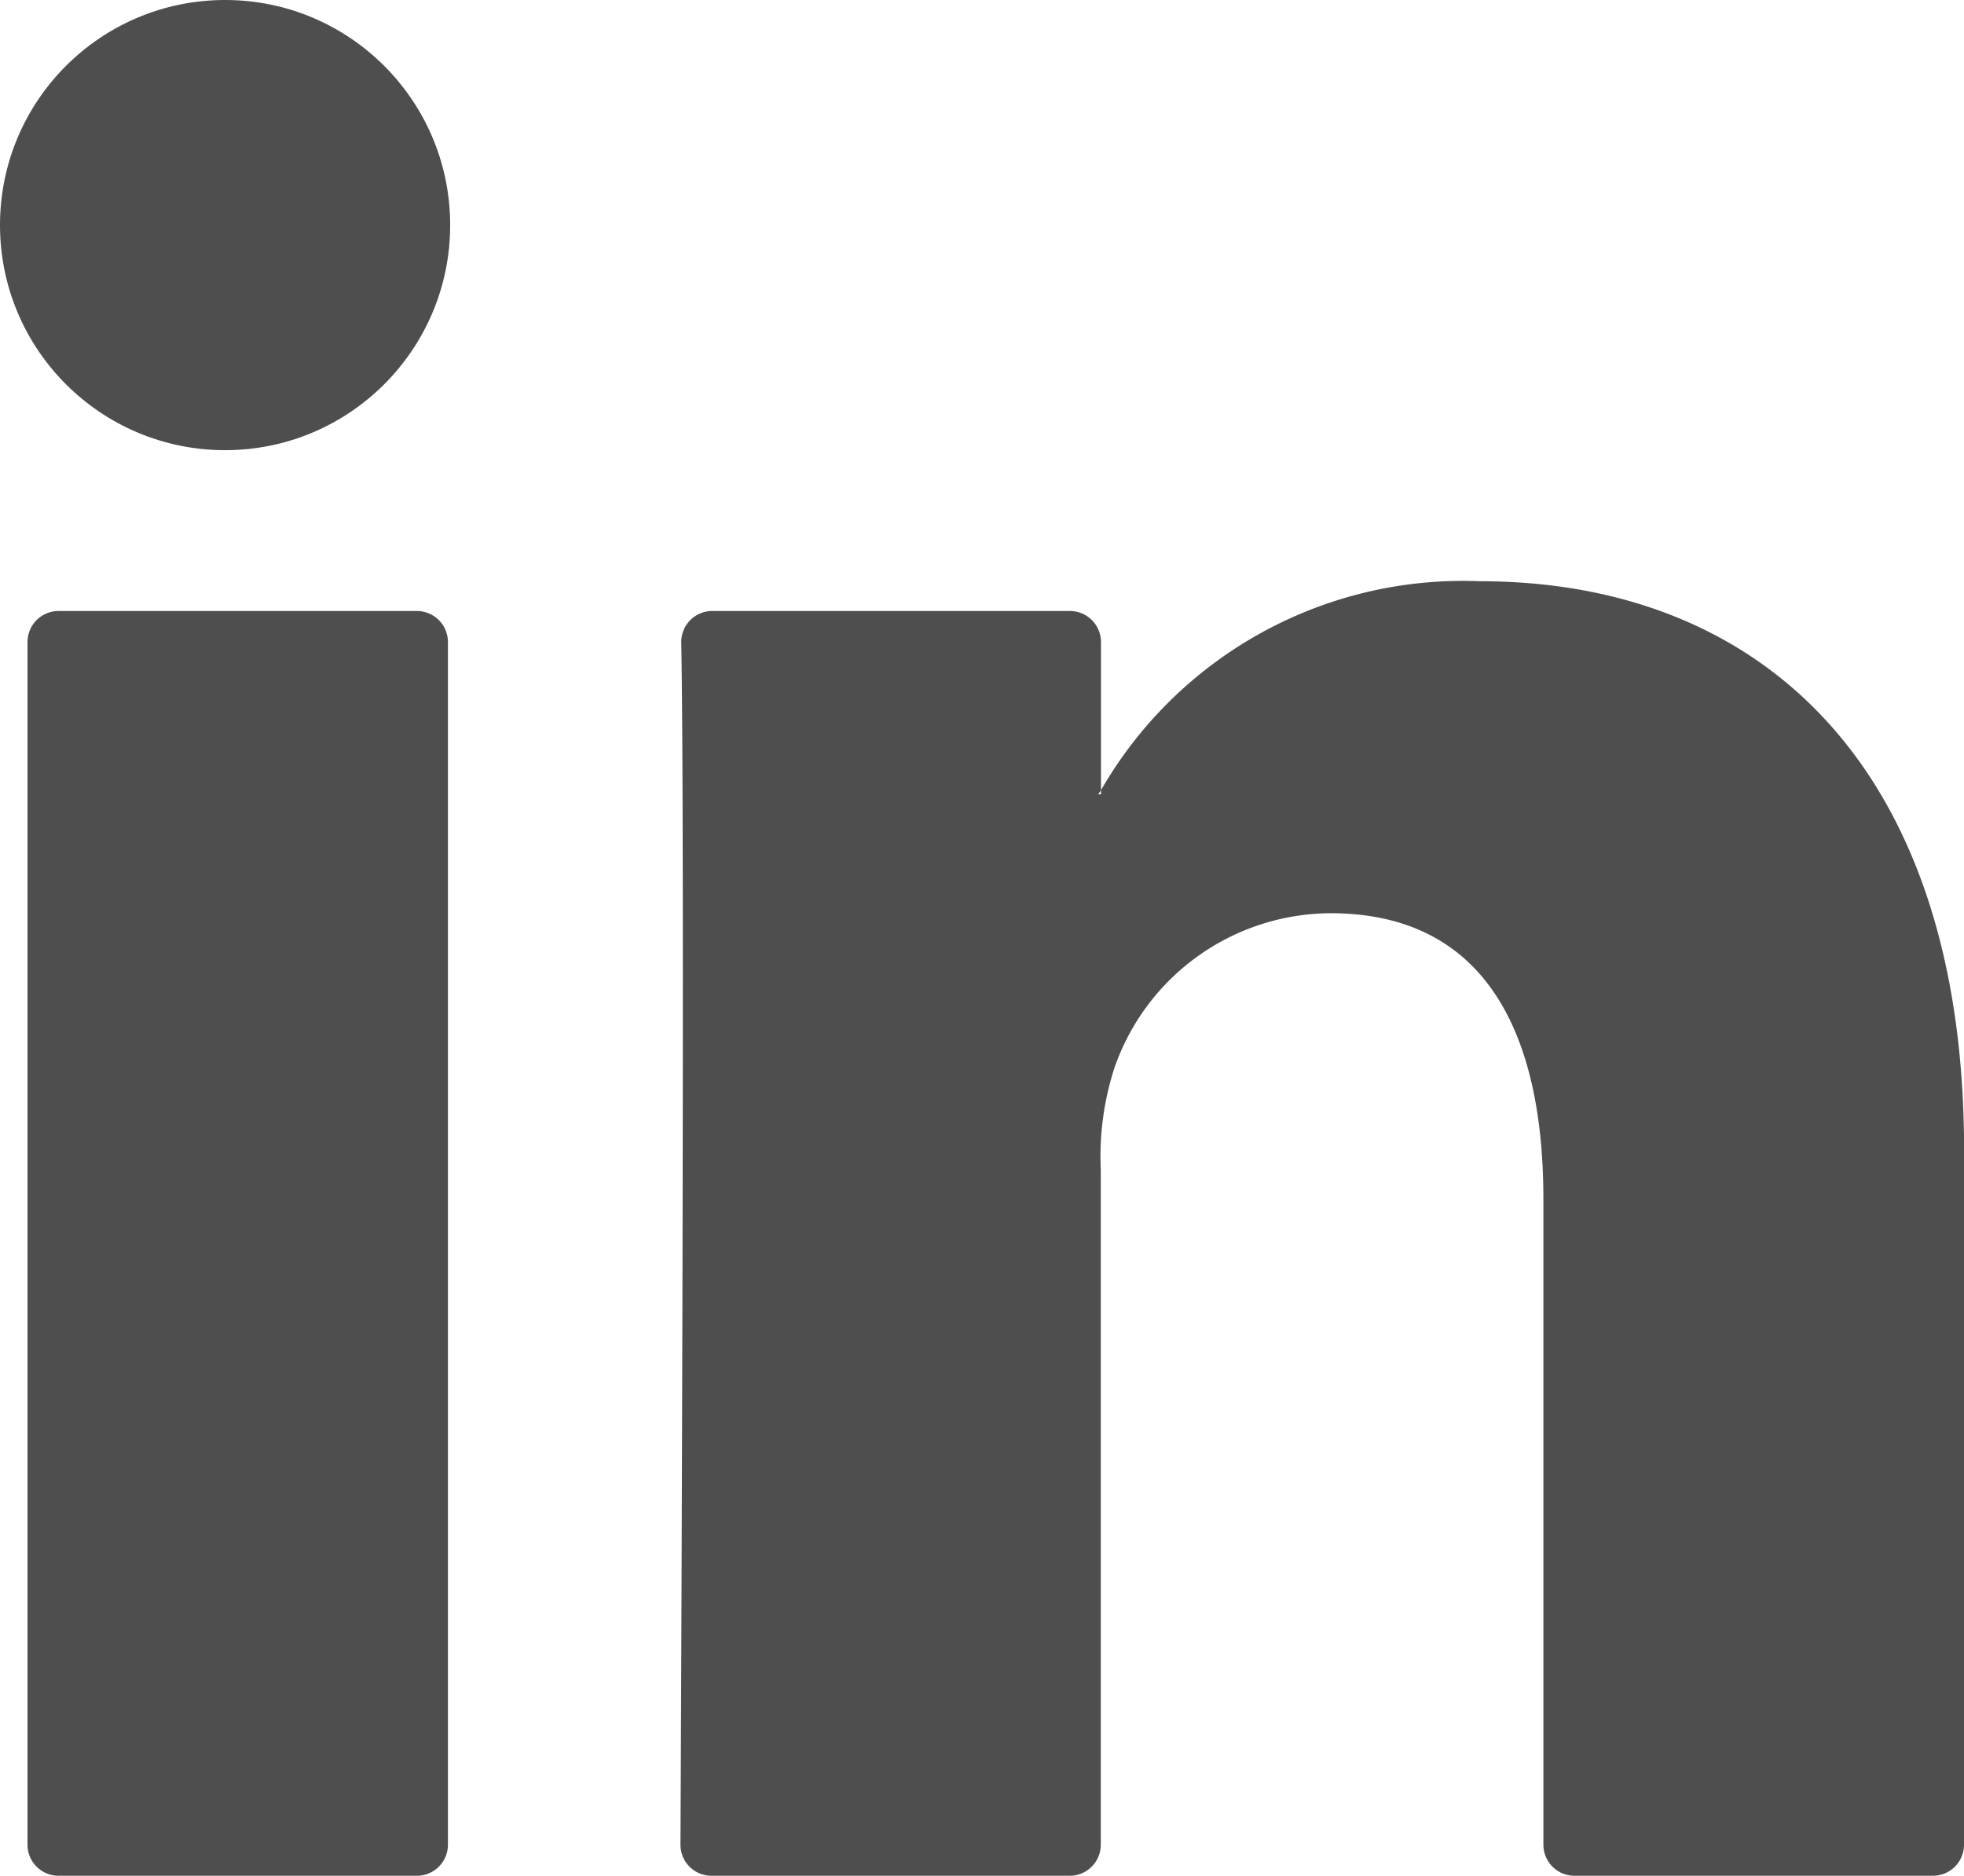
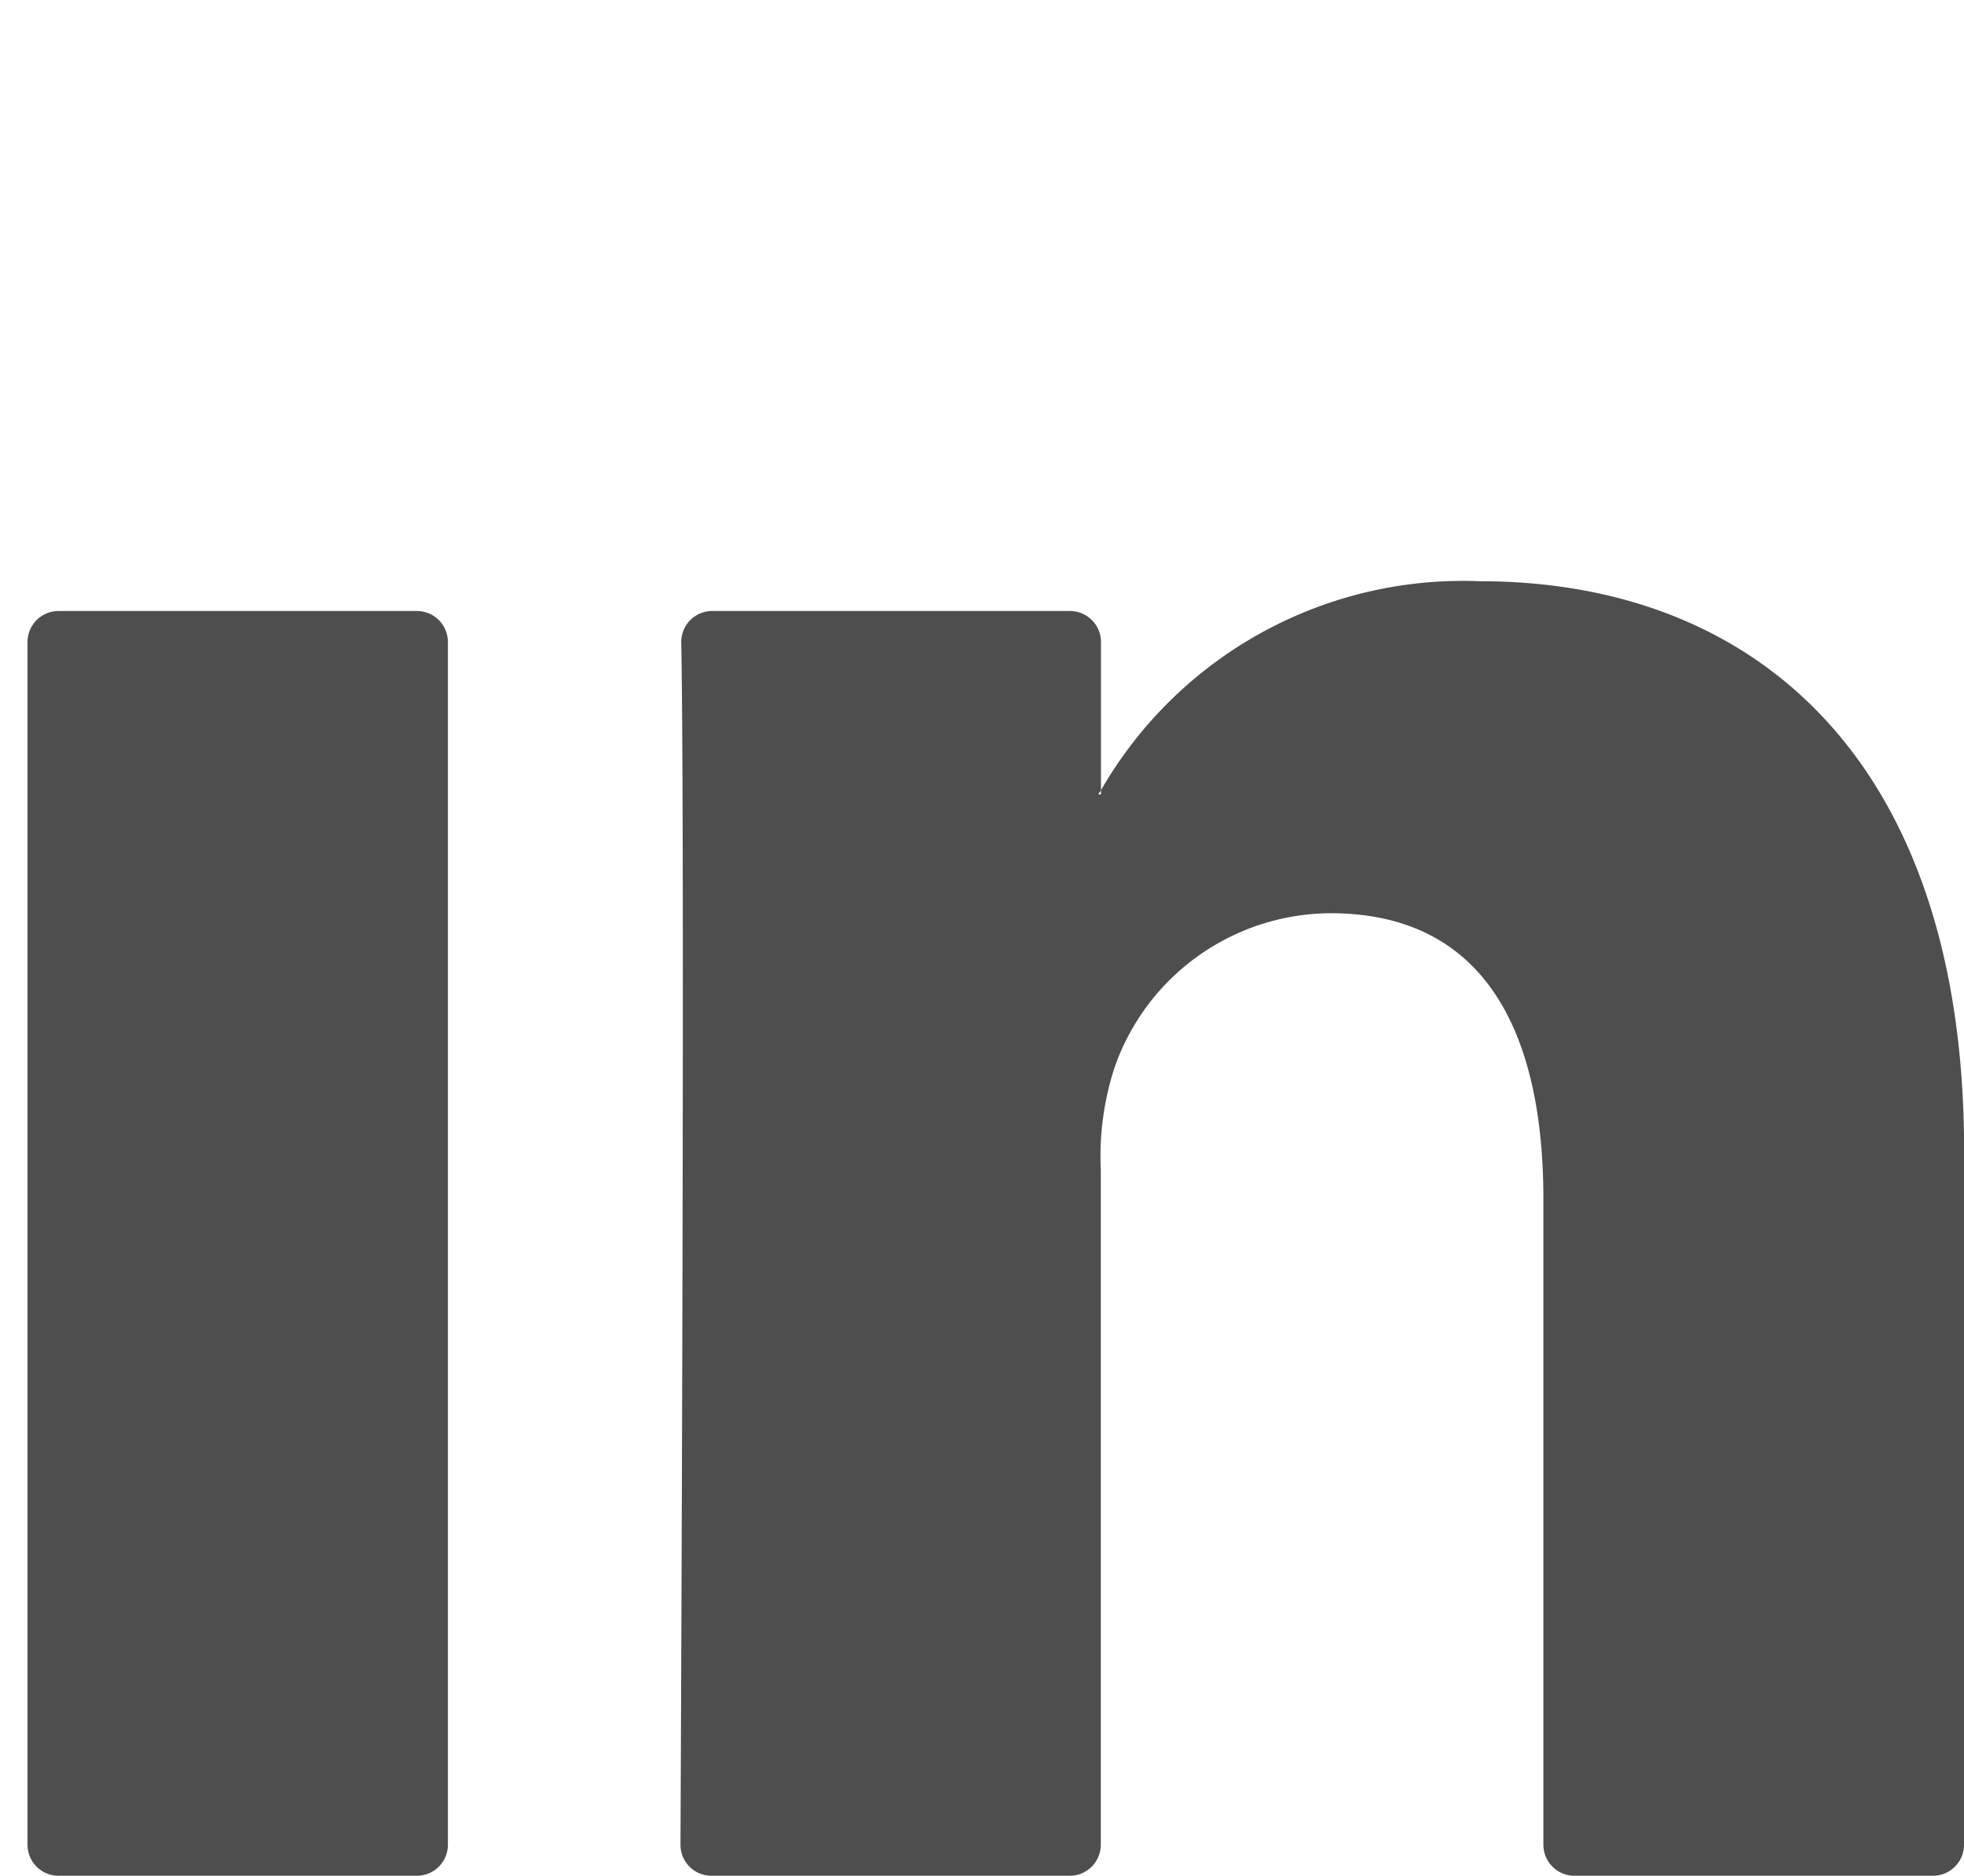
<svg xmlns="http://www.w3.org/2000/svg" id="picto-linkedin" width="19.99" height="19.092" viewBox="0 0 19.99 19.092">
  <g id="Groupe_10" data-name="Groupe 10" transform="translate(0.28 5.917)">
    <g id="Groupe_9" data-name="Groupe 9">
      <g id="Groupe_8" data-name="Groupe 8">
        <path id="Tracé_17" data-name="Tracé 17" d="M1039.948,283.867v7.066a.316.316,0,0,1-.317.316h-3.648a.316.316,0,0,1-.316-.316v-6.571c0-1.729-.617-2.91-2.168-2.91a2.34,2.34,0,0,0-2.195,1.565,2.917,2.917,0,0,0-.142,1.043v6.873a.316.316,0,0,1-.316.316H1027.2a.315.315,0,0,1-.316-.316c.008-1.75.045-10.241.008-12.237a.315.315,0,0,1,.316-.32h3.64a.316.316,0,0,1,.316.317V280.2c-.008.015-.021.028-.028.042h.028V280.2a4.25,4.25,0,0,1,3.858-2.127c2.816,0,4.927,1.84,4.927,5.793Zm-19.394,7.382h3.647a.316.316,0,0,0,.316-.316v-12.24a.316.316,0,0,0-.316-.317h-3.647a.316.316,0,0,0-.316.317v12.24A.316.316,0,0,0,1020.554,291.249Z" transform="translate(-1020.238 -278.074)" fill="#4e4e4e" />
      </g>
    </g>
  </g>
  <g id="Groupe_11" data-name="Groupe 11" transform="translate(0 0)">
-     <ellipse id="Ellipse_1" data-name="Ellipse 1" cx="2.291" cy="2.291" rx="2.291" ry="2.291" fill="#4e4e4e" />
-   </g>
+     </g>
</svg>